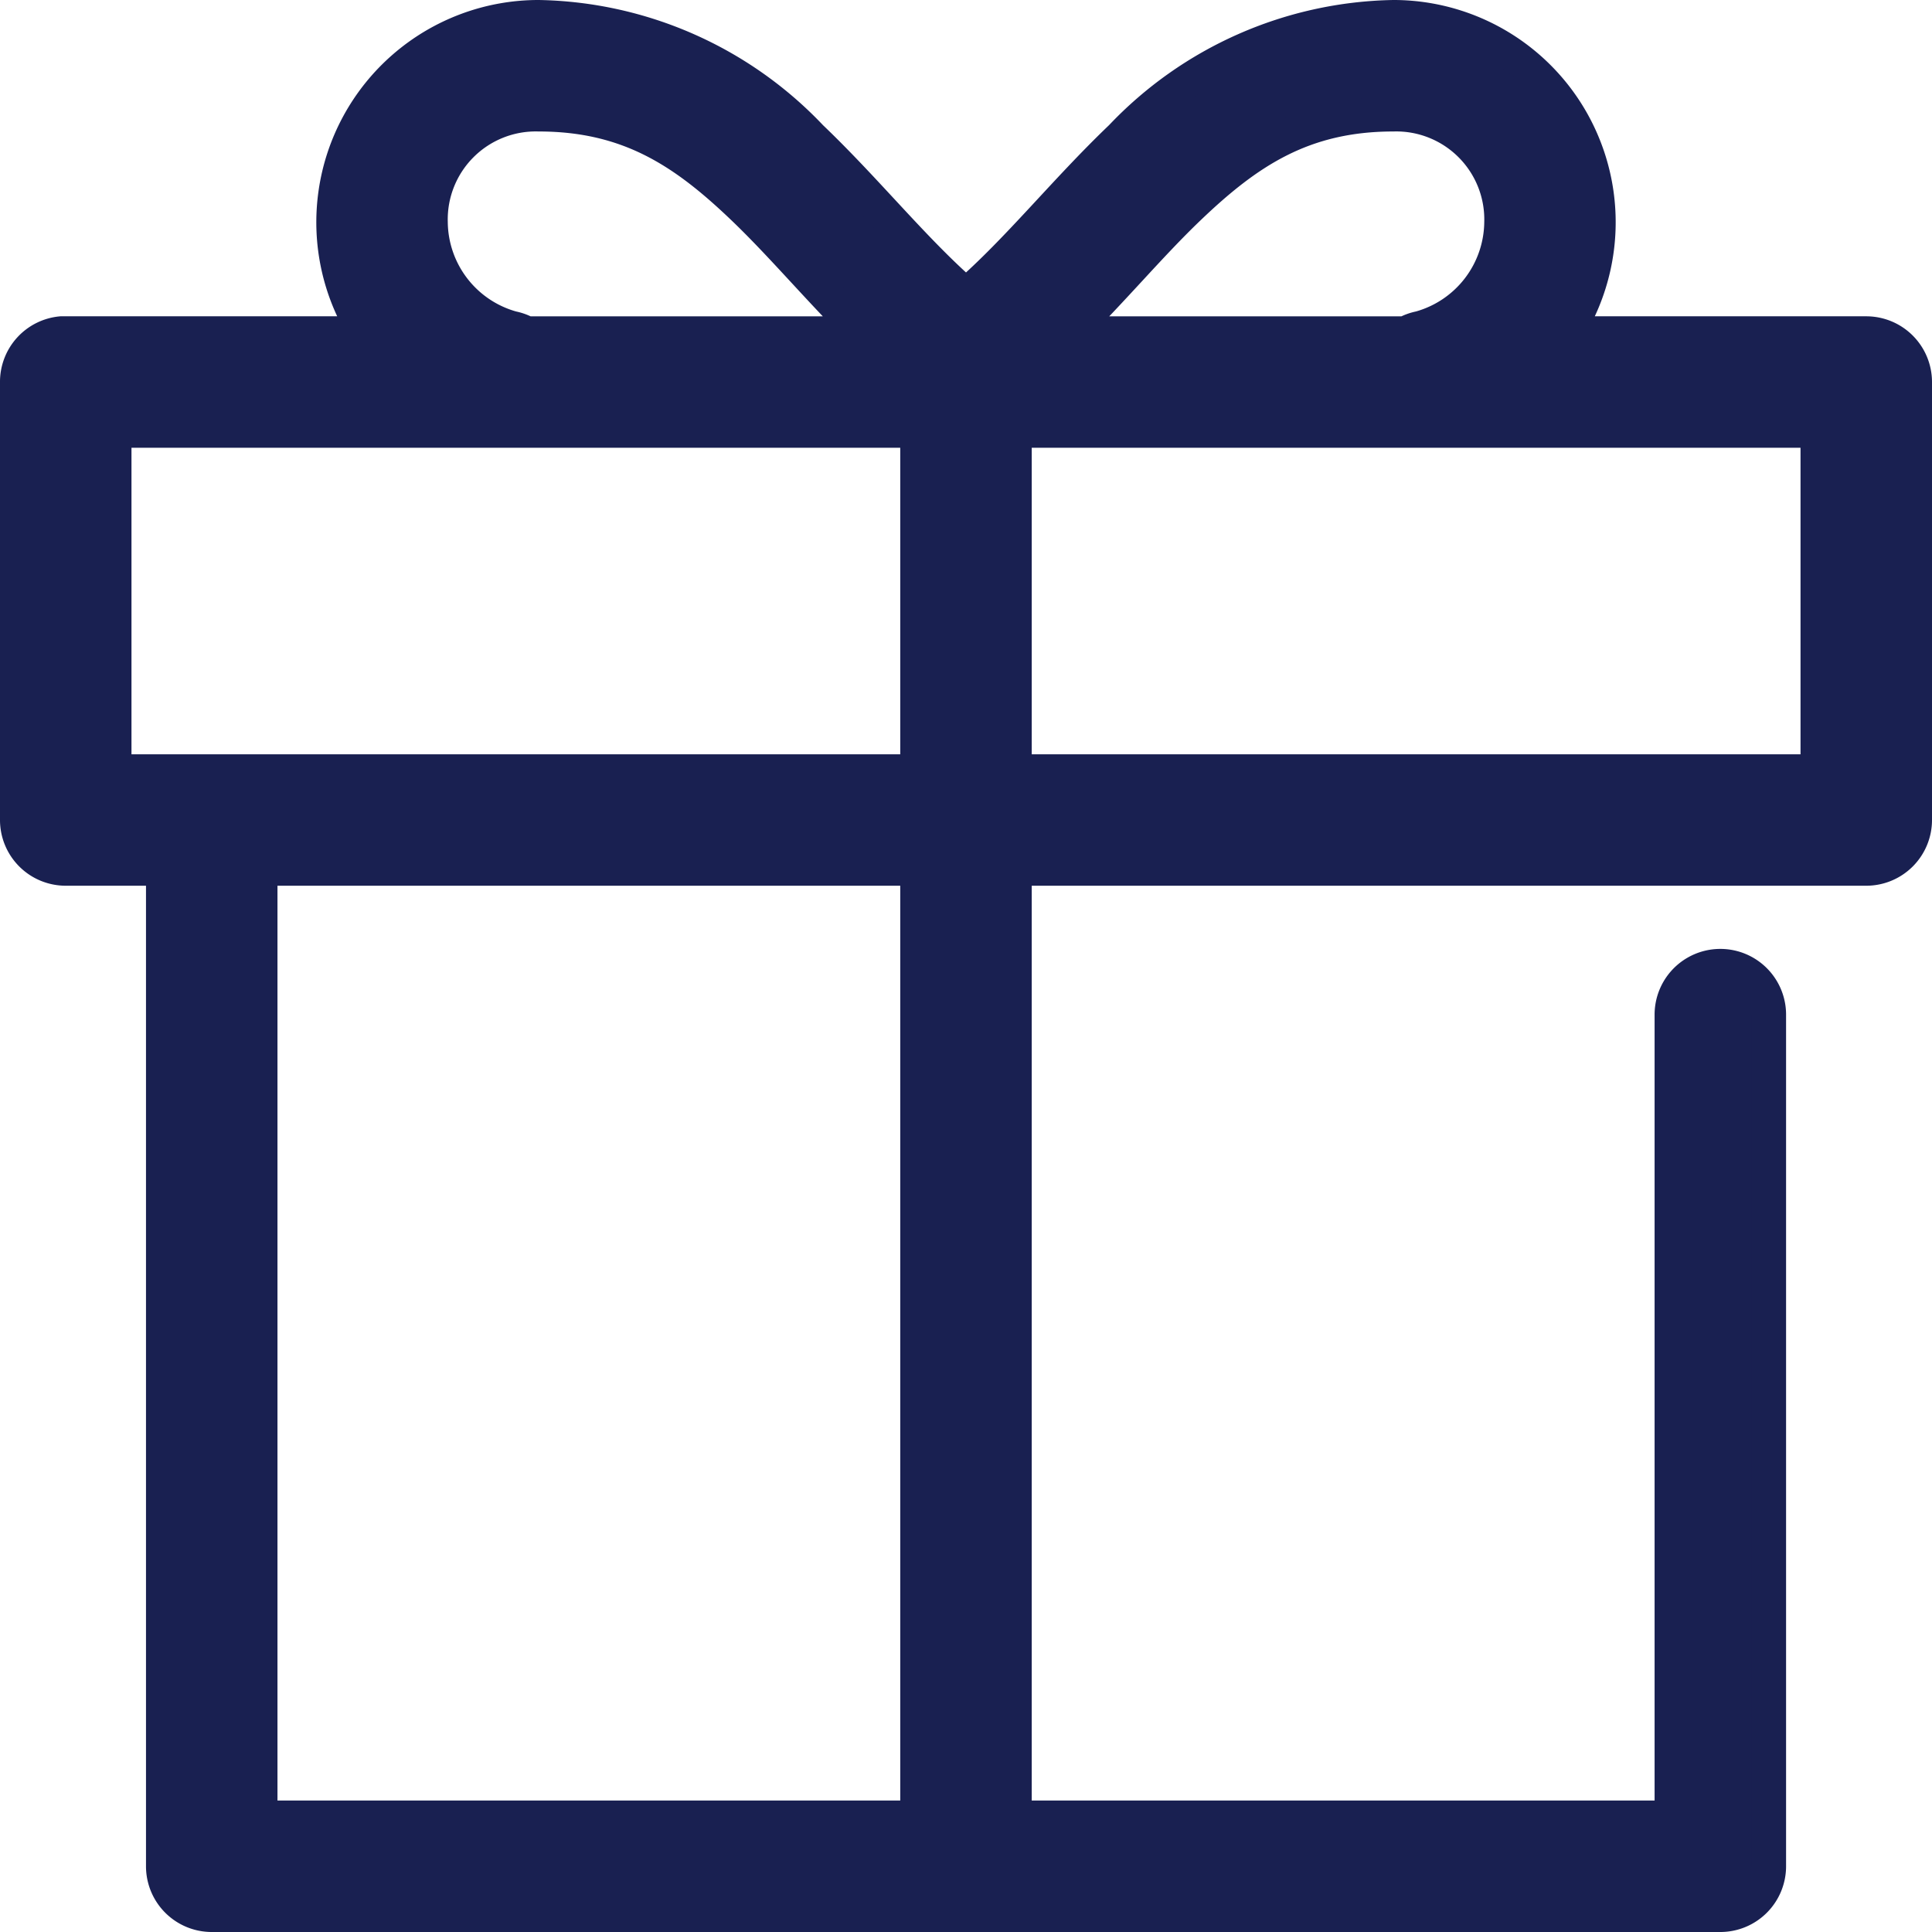
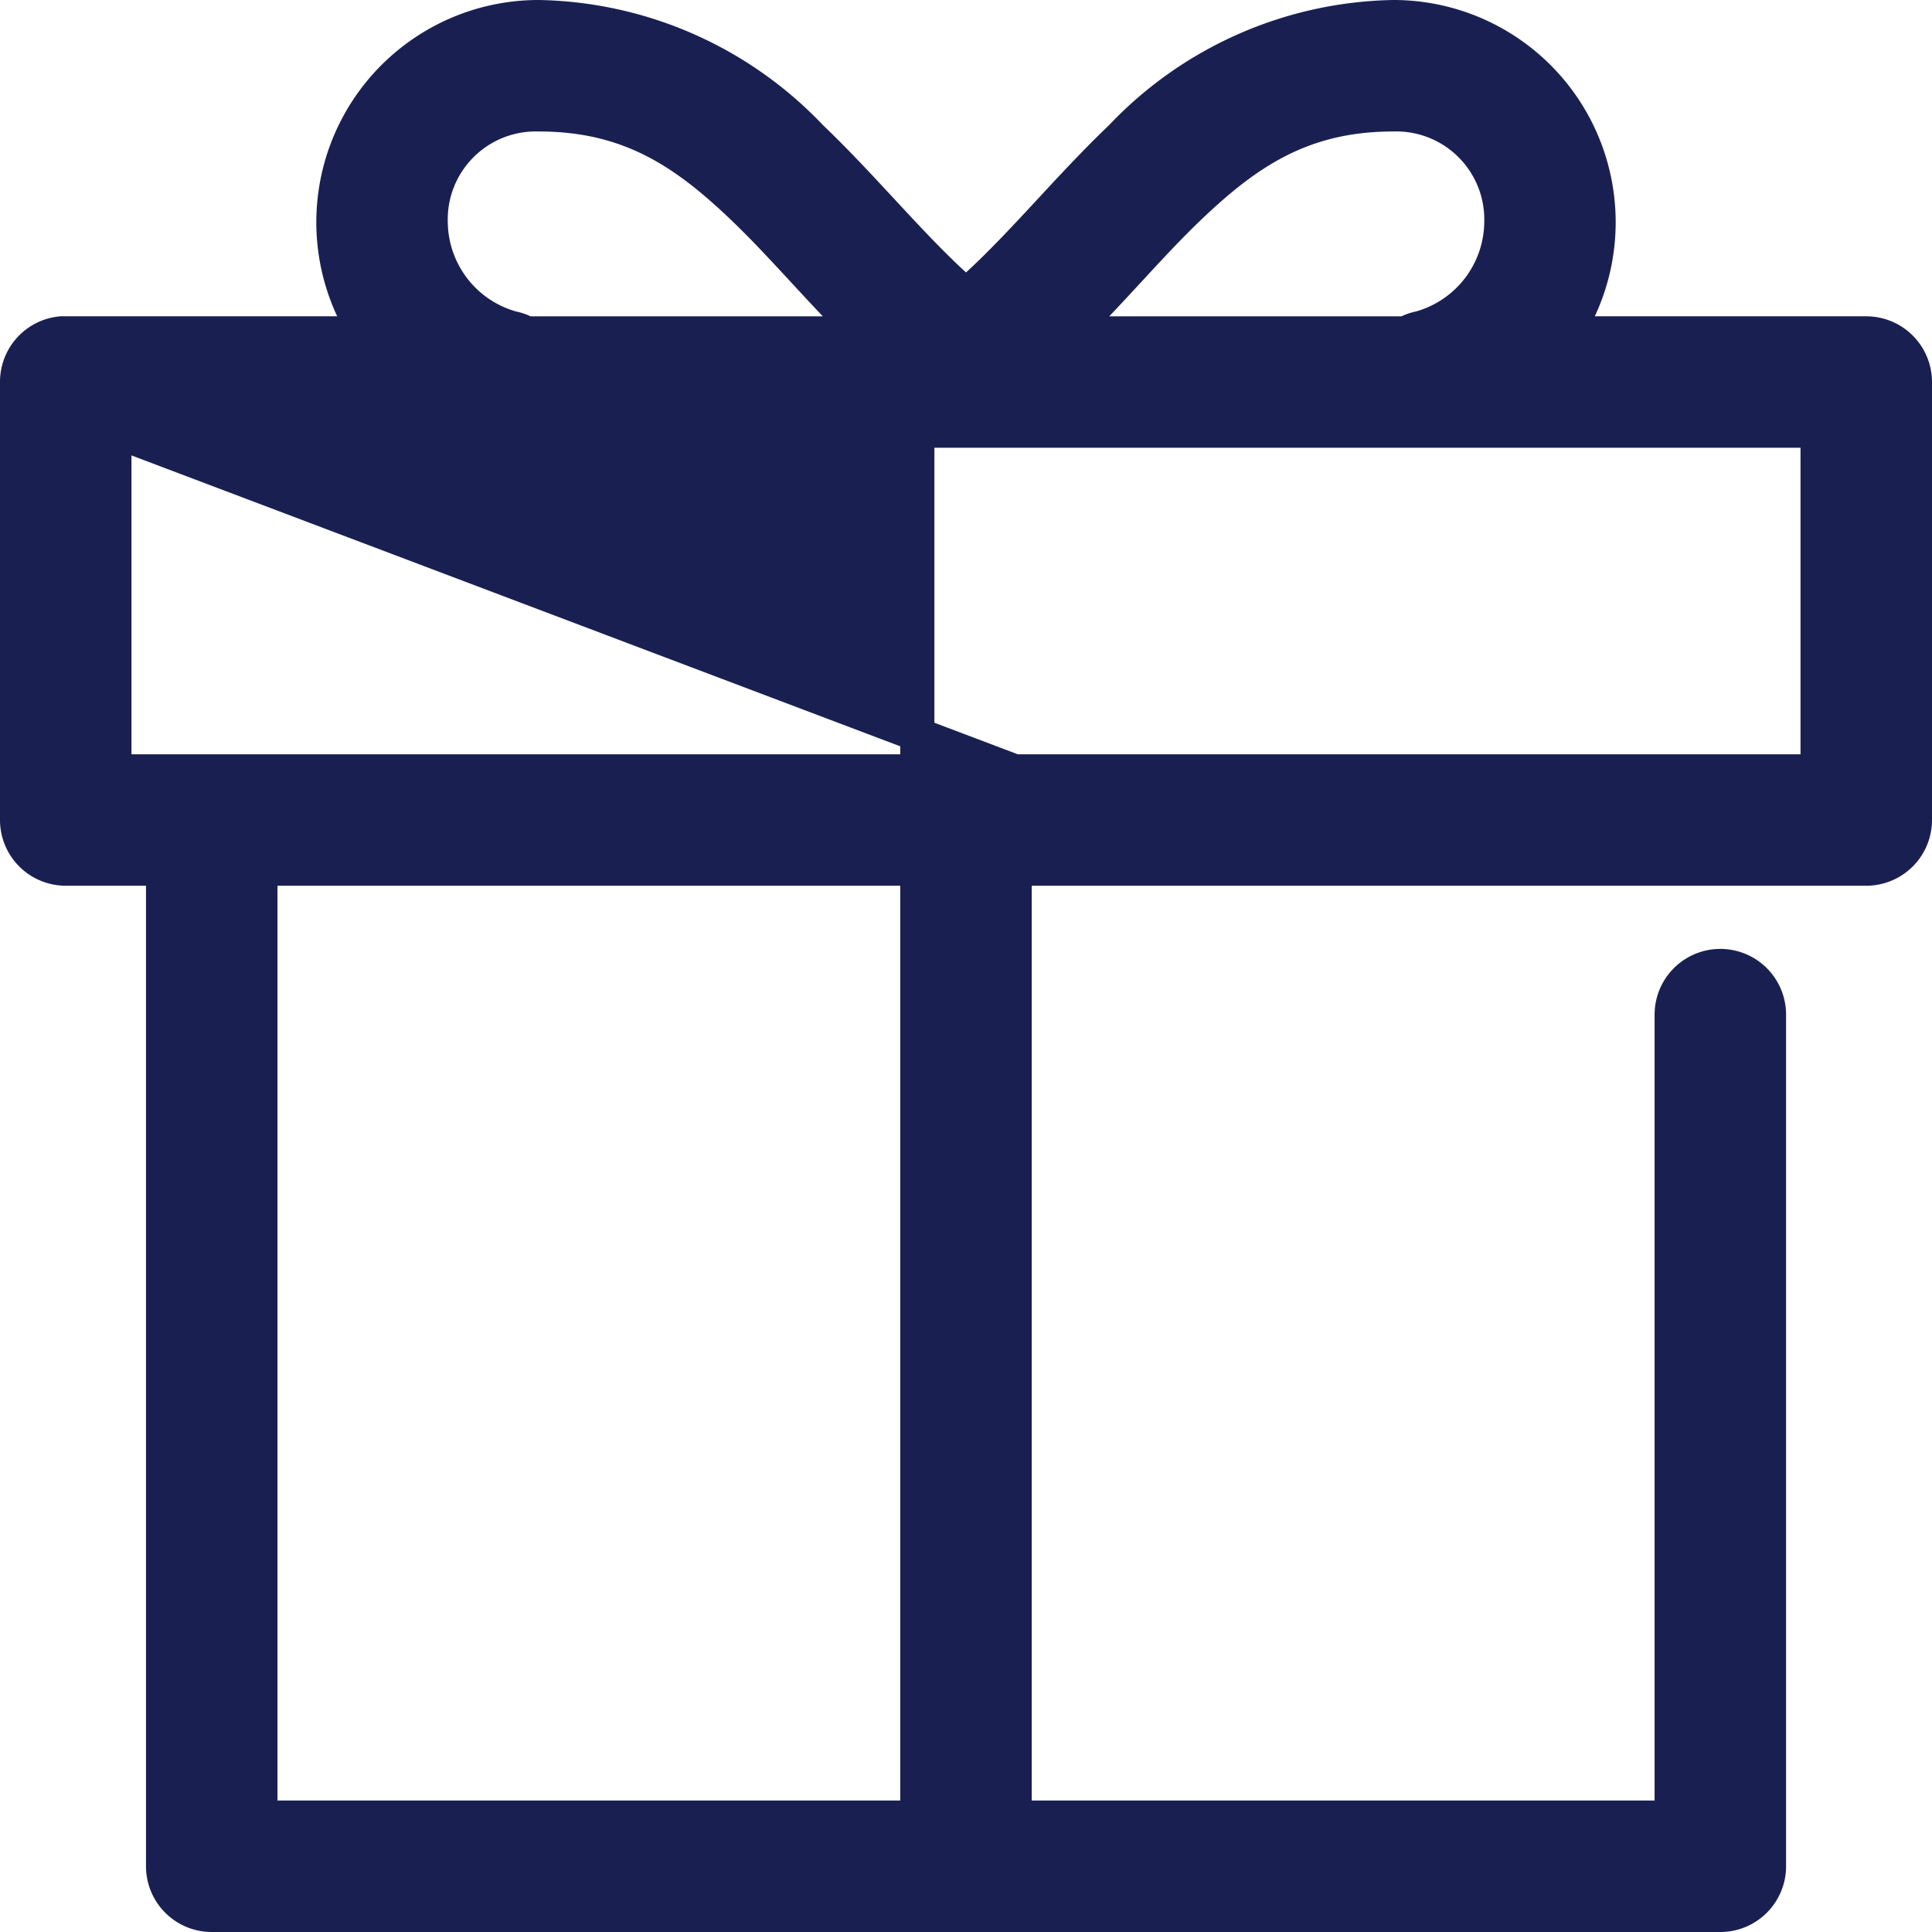
<svg xmlns="http://www.w3.org/2000/svg" width="56.573" height="56.573" viewBox="0 0 56.573 56.573">
-   <path id="noun_Gift_1058554" d="M26.274,11a6.008,6.008,0,0,0-5.054,9.262H12.425q-.067,0-.134,0A1.425,1.425,0,0,0,11,21.687V34.511a1.425,1.425,0,0,0,1.425,1.425h2.85V65.148A1.425,1.425,0,0,0,16.7,66.573H60.873A1.425,1.425,0,0,0,62.3,65.148V40.211a1.425,1.425,0,1,0-2.85,0V63.723H40.211V35.936H65.148a1.425,1.425,0,0,0,1.425-1.425V21.687a1.425,1.425,0,0,0-1.425-1.425H56.353A6.008,6.008,0,0,0,51.3,11a11.258,11.258,0,0,0-7.971,3.518c-1.654,1.581-3.022,3.311-4.542,4.631-1.52-1.32-2.888-3.05-4.542-4.631A11.258,11.258,0,0,0,26.274,11Zm0,2.85c2.648,0,4.276,1.1,5.989,2.739,1.133,1.083,2.231,2.4,3.518,3.674H25.917a1.425,1.425,0,0,0-.423-.156,3.249,3.249,0,0,1-2.382-3.095A3.077,3.077,0,0,1,26.274,13.85Zm25.026,0a3.077,3.077,0,0,1,3.162,3.162,3.249,3.249,0,0,1-2.382,3.095,1.425,1.425,0,0,0-.423.156H41.792c1.287-1.269,2.385-2.591,3.518-3.674C47.023,14.95,48.651,13.85,51.3,13.85ZM13.85,23.112H37.361v9.975H13.85Zm26.361,0H63.723v9.975H40.211ZM18.125,35.936H37.361V63.723H18.125Z" transform="translate(-10.5 -10.5)" fill="#192051" stroke="#192051" stroke-width="1" />
+   <path id="noun_Gift_1058554" d="M26.274,11a6.008,6.008,0,0,0-5.054,9.262H12.425q-.067,0-.134,0A1.425,1.425,0,0,0,11,21.687V34.511a1.425,1.425,0,0,0,1.425,1.425h2.85V65.148A1.425,1.425,0,0,0,16.7,66.573H60.873A1.425,1.425,0,0,0,62.3,65.148V40.211a1.425,1.425,0,1,0-2.85,0V63.723H40.211V35.936H65.148a1.425,1.425,0,0,0,1.425-1.425V21.687a1.425,1.425,0,0,0-1.425-1.425H56.353A6.008,6.008,0,0,0,51.3,11a11.258,11.258,0,0,0-7.971,3.518c-1.654,1.581-3.022,3.311-4.542,4.631-1.52-1.32-2.888-3.05-4.542-4.631A11.258,11.258,0,0,0,26.274,11Zm0,2.85c2.648,0,4.276,1.1,5.989,2.739,1.133,1.083,2.231,2.4,3.518,3.674H25.917a1.425,1.425,0,0,0-.423-.156,3.249,3.249,0,0,1-2.382-3.095A3.077,3.077,0,0,1,26.274,13.85Zm25.026,0a3.077,3.077,0,0,1,3.162,3.162,3.249,3.249,0,0,1-2.382,3.095,1.425,1.425,0,0,0-.423.156H41.792c1.287-1.269,2.385-2.591,3.518-3.674C47.023,14.95,48.651,13.85,51.3,13.85ZM13.85,23.112H37.361v9.975H13.85ZH63.723v9.975H40.211ZM18.125,35.936H37.361V63.723H18.125Z" transform="translate(-10.5 -10.5)" fill="#192051" stroke="#192051" stroke-width="1" />
</svg>